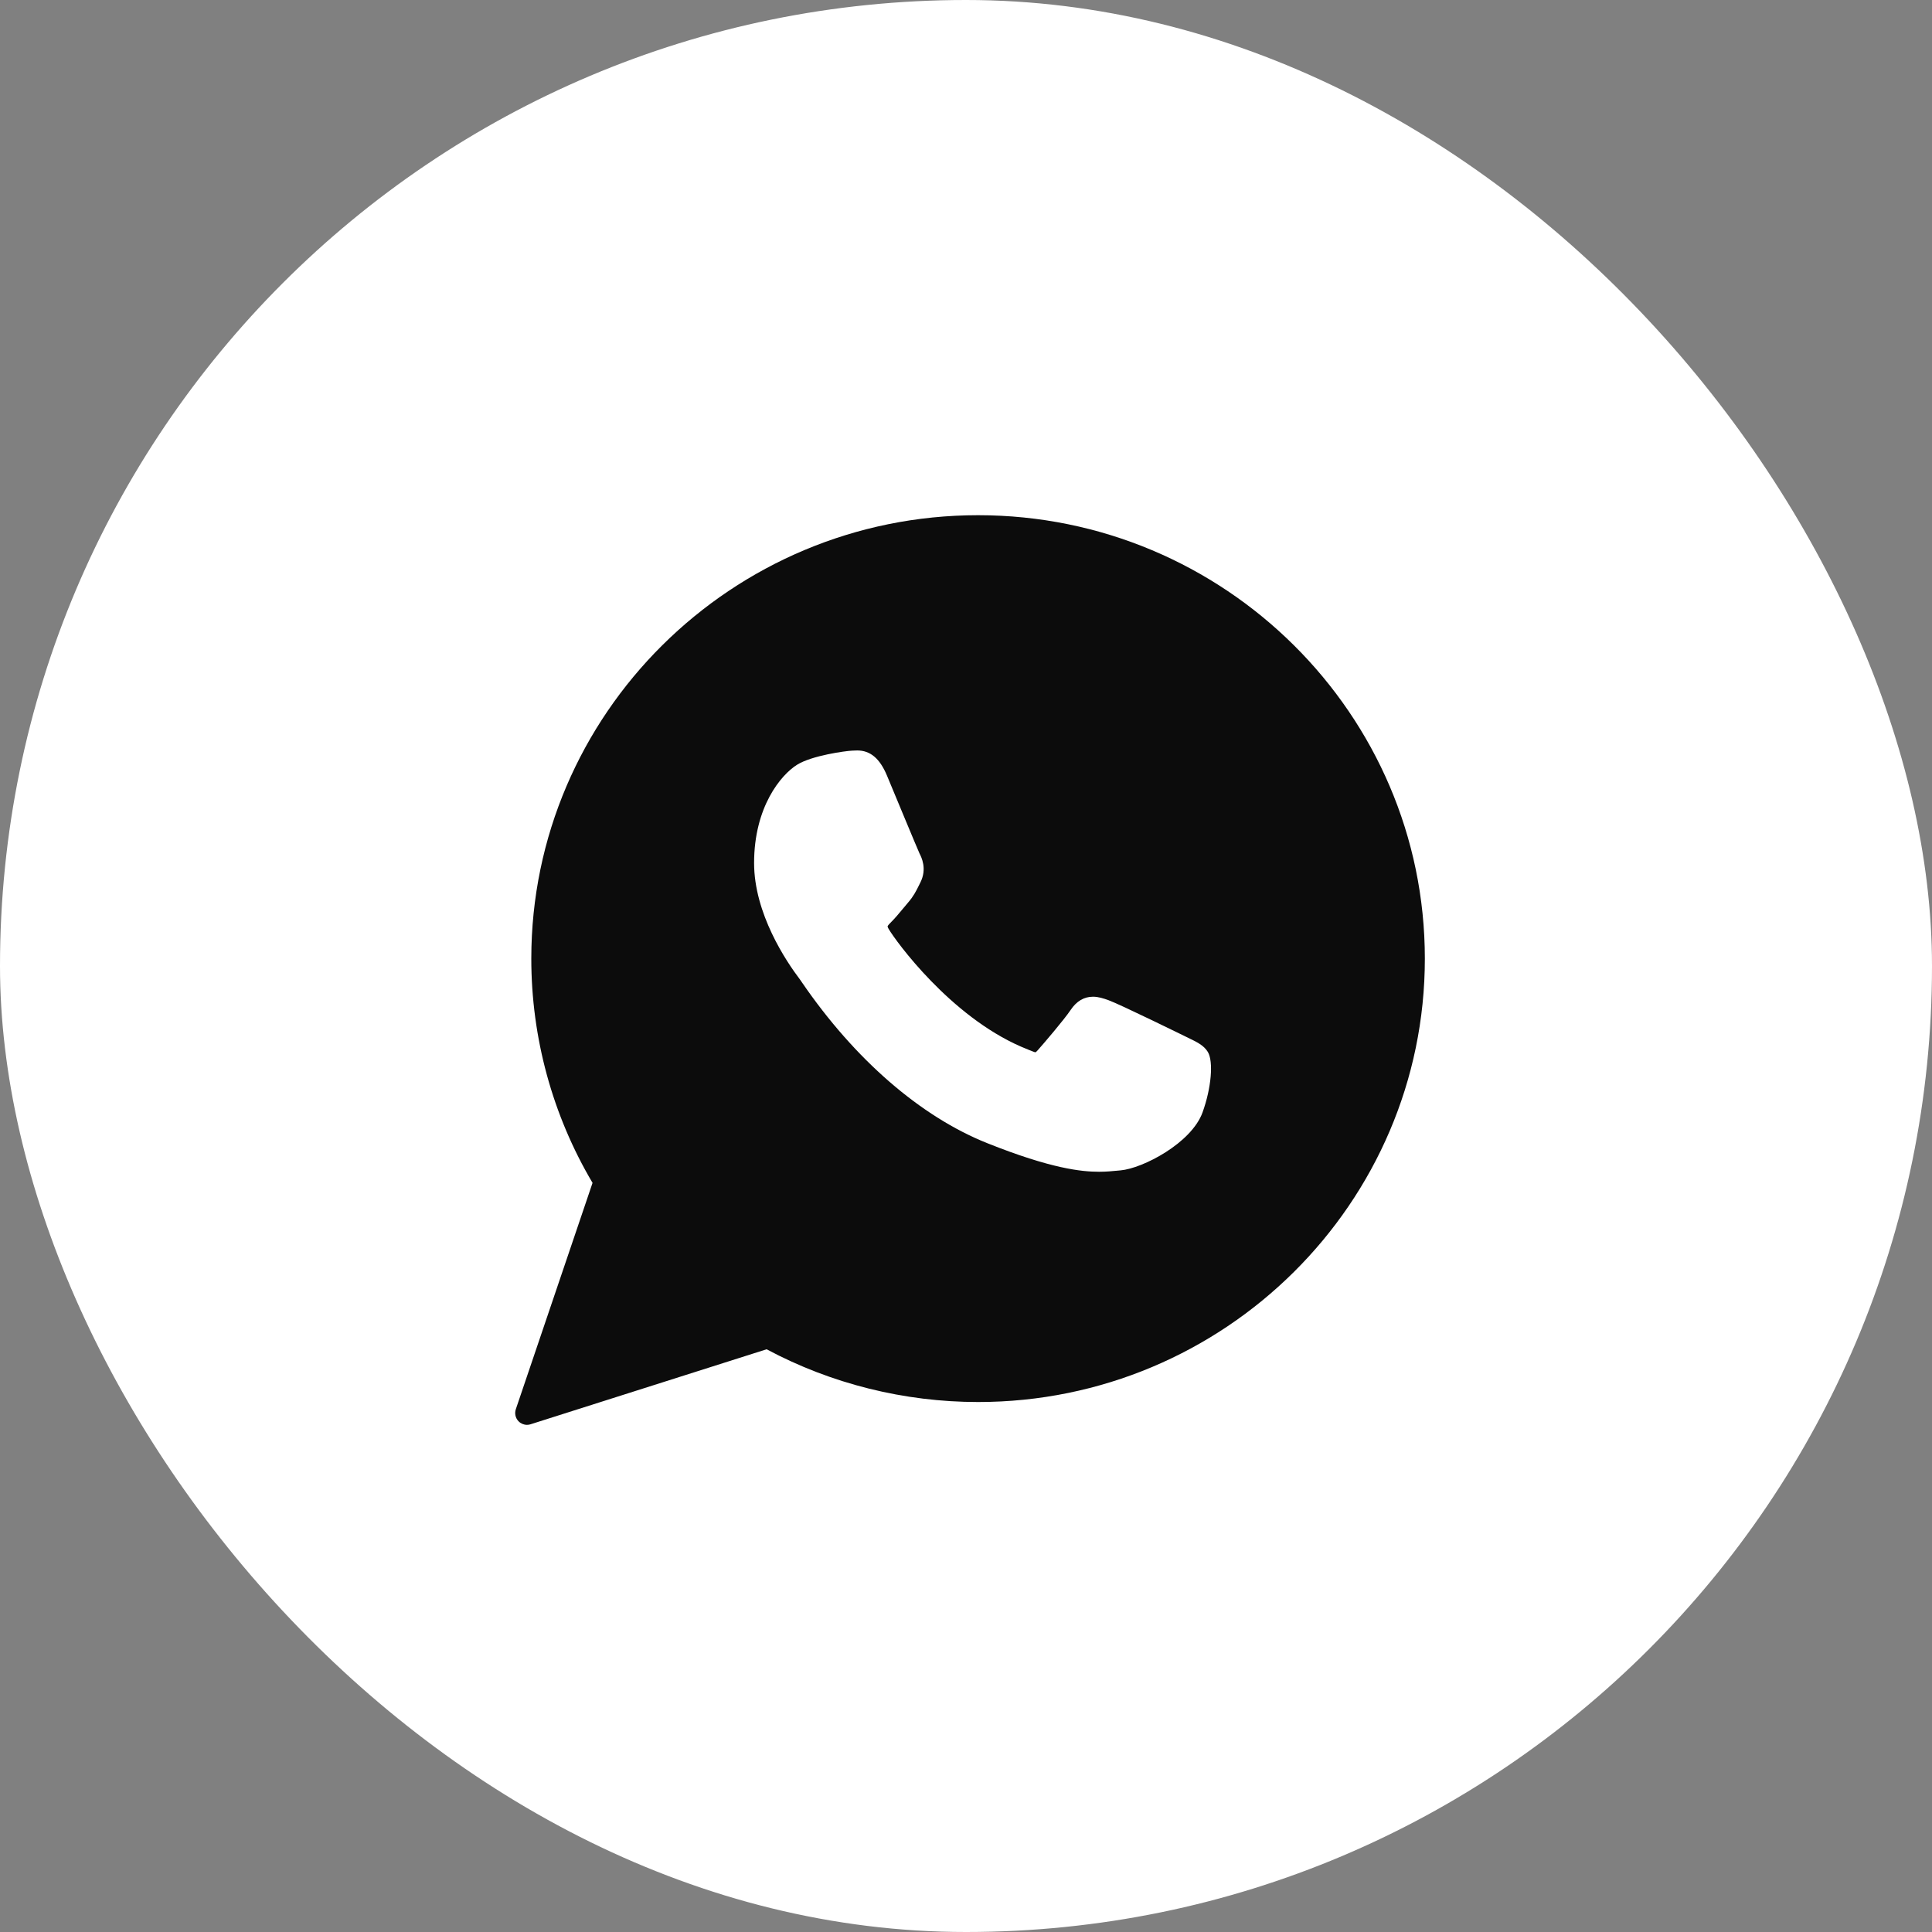
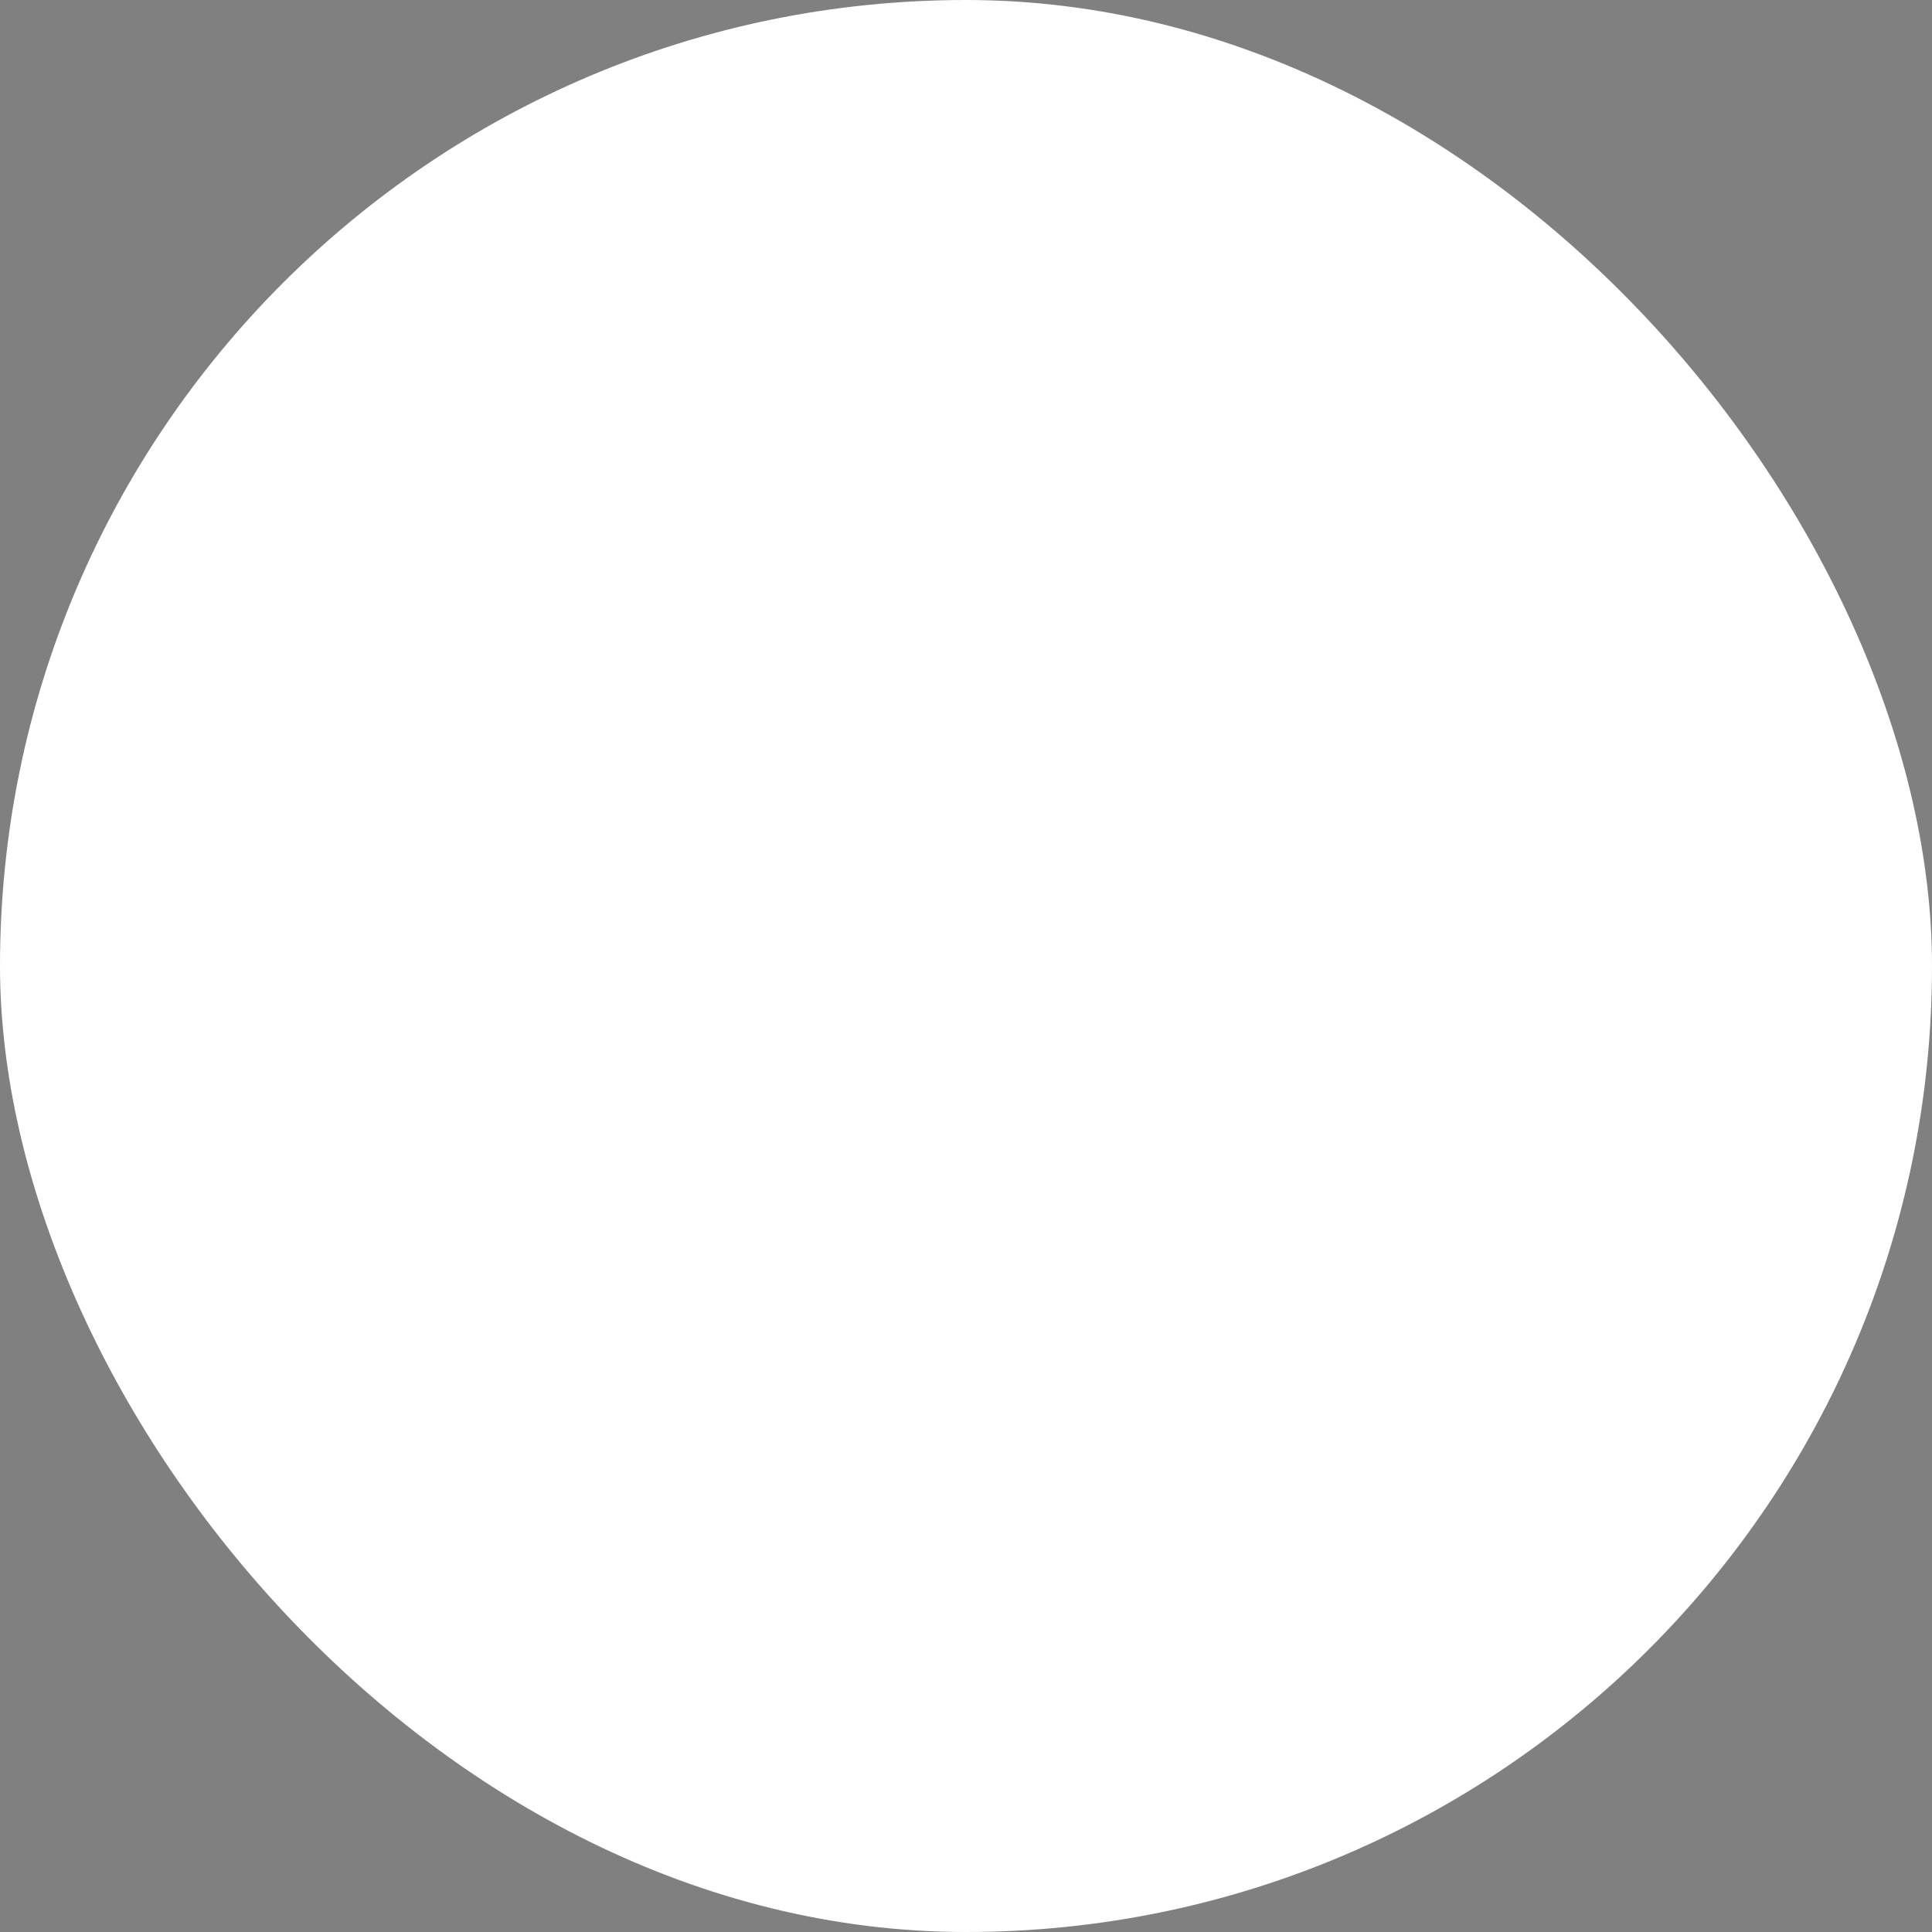
<svg xmlns="http://www.w3.org/2000/svg" width="60" height="60" viewBox="0 0 60 60" fill="none">
  <rect x="0" y="0" width="60" height="60" fill="#808080" stroke="none" />
  <rect width="60" height="60" rx="30" fill="white" />
-   <path d="M30.376 16C38.026 16 44.25 22.178 44.25 29.771C44.25 37.364 38.026 43.541 30.376 43.541C28.081 43.541 25.814 42.975 23.808 41.903L16.478 44.232C16.442 44.244 16.404 44.25 16.367 44.25C16.27 44.25 16.175 44.211 16.105 44.14C16.008 44.041 15.975 43.897 16.019 43.766L18.402 36.735C17.157 34.631 16.5 32.227 16.5 29.771C16.5 22.178 22.725 16 30.376 16ZM26.461 23.312C26.266 23.321 25.214 23.46 24.749 23.753C24.255 24.064 23.419 25.056 23.419 26.802C23.419 28.373 24.416 29.857 24.845 30.421C24.855 30.435 24.875 30.464 24.903 30.505C26.542 32.899 28.585 34.673 30.657 35.501C32.651 36.298 33.597 36.39 34.133 36.39C34.359 36.39 34.54 36.372 34.699 36.356L34.8 36.347C35.489 36.286 37.003 35.501 37.347 34.544C37.619 33.79 37.69 32.967 37.51 32.668C37.386 32.465 37.173 32.362 36.903 32.232C36.84 32.202 34.788 31.192 34.423 31.061C34.273 31.007 34.113 30.954 33.943 30.954C33.665 30.954 33.432 31.093 33.25 31.365C33.044 31.671 32.421 32.399 32.228 32.616C32.203 32.645 32.169 32.68 32.148 32.68C32.127 32.678 31.811 32.549 31.715 32.507C29.505 31.547 27.828 29.239 27.598 28.85C27.567 28.796 27.565 28.77 27.564 28.769C27.572 28.739 27.647 28.664 27.685 28.626C27.797 28.515 27.918 28.369 28.036 28.227C28.091 28.16 28.147 28.093 28.202 28.029C28.372 27.831 28.449 27.677 28.537 27.499L28.583 27.406C28.798 26.979 28.615 26.619 28.555 26.502C28.507 26.404 27.637 24.305 27.545 24.085C27.322 23.553 27.028 23.306 26.62 23.306C26.582 23.306 26.619 23.306 26.461 23.312Z" fill="#0C0C0C" />
</svg>